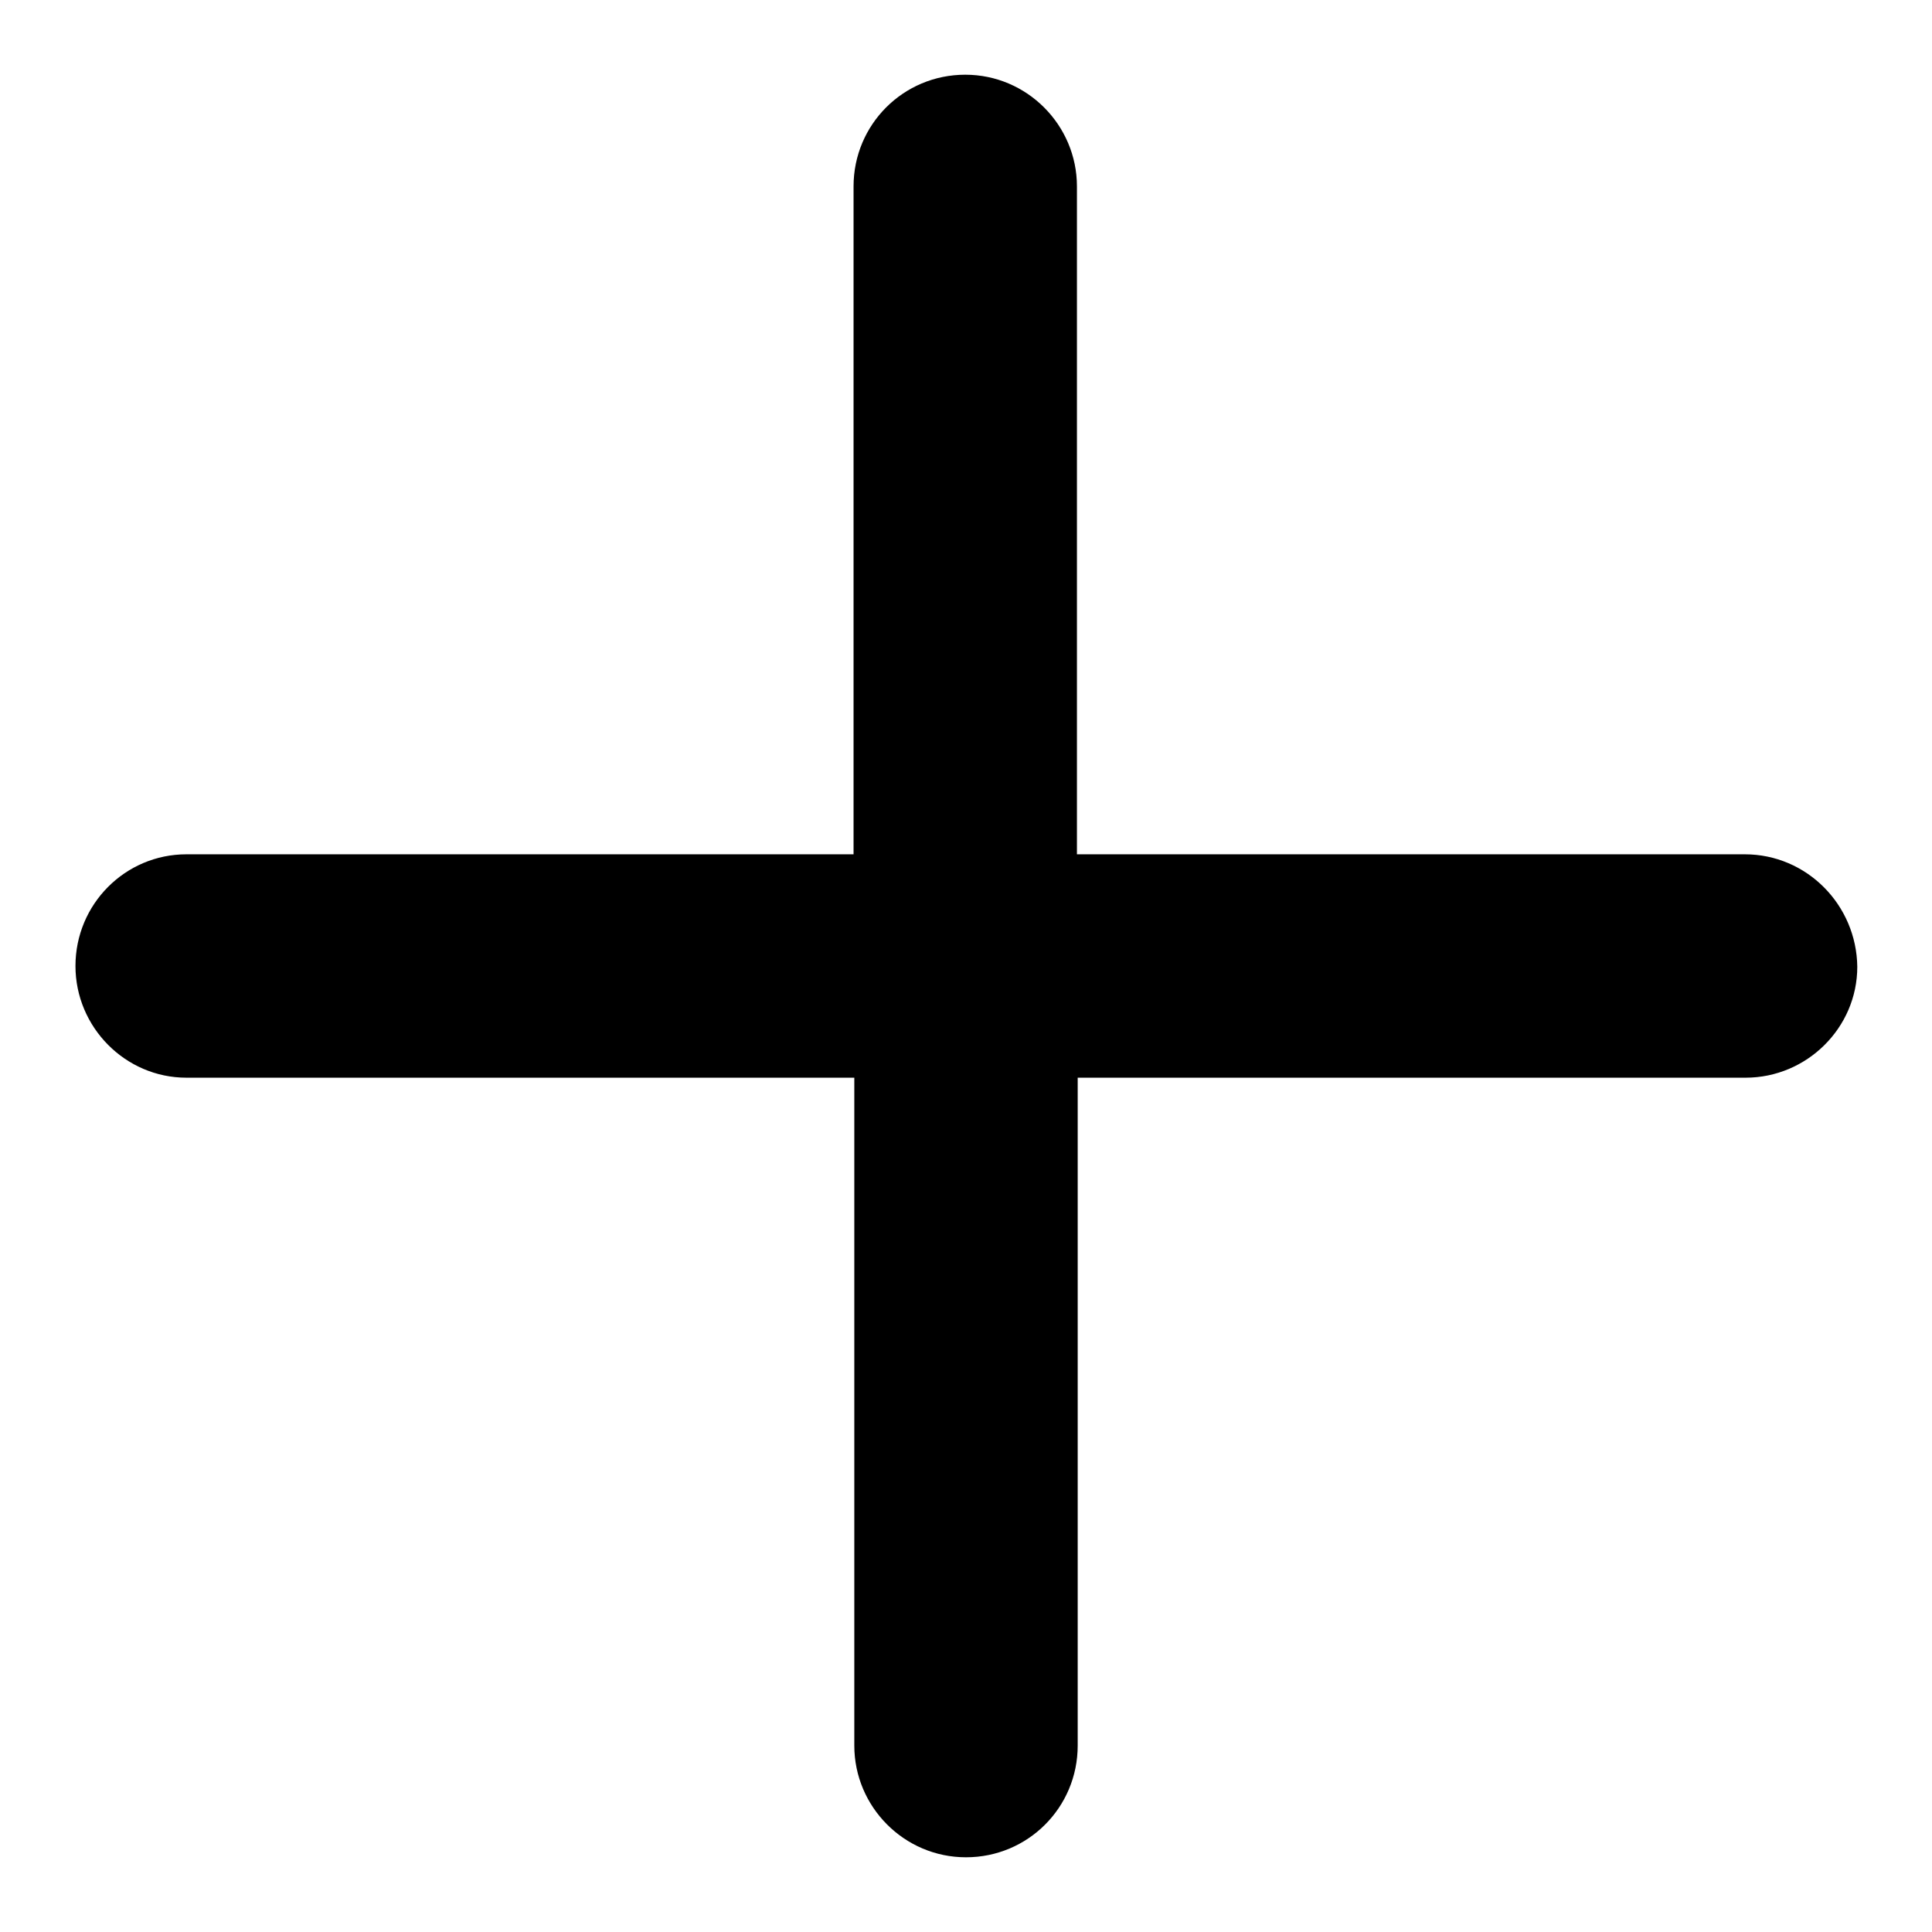
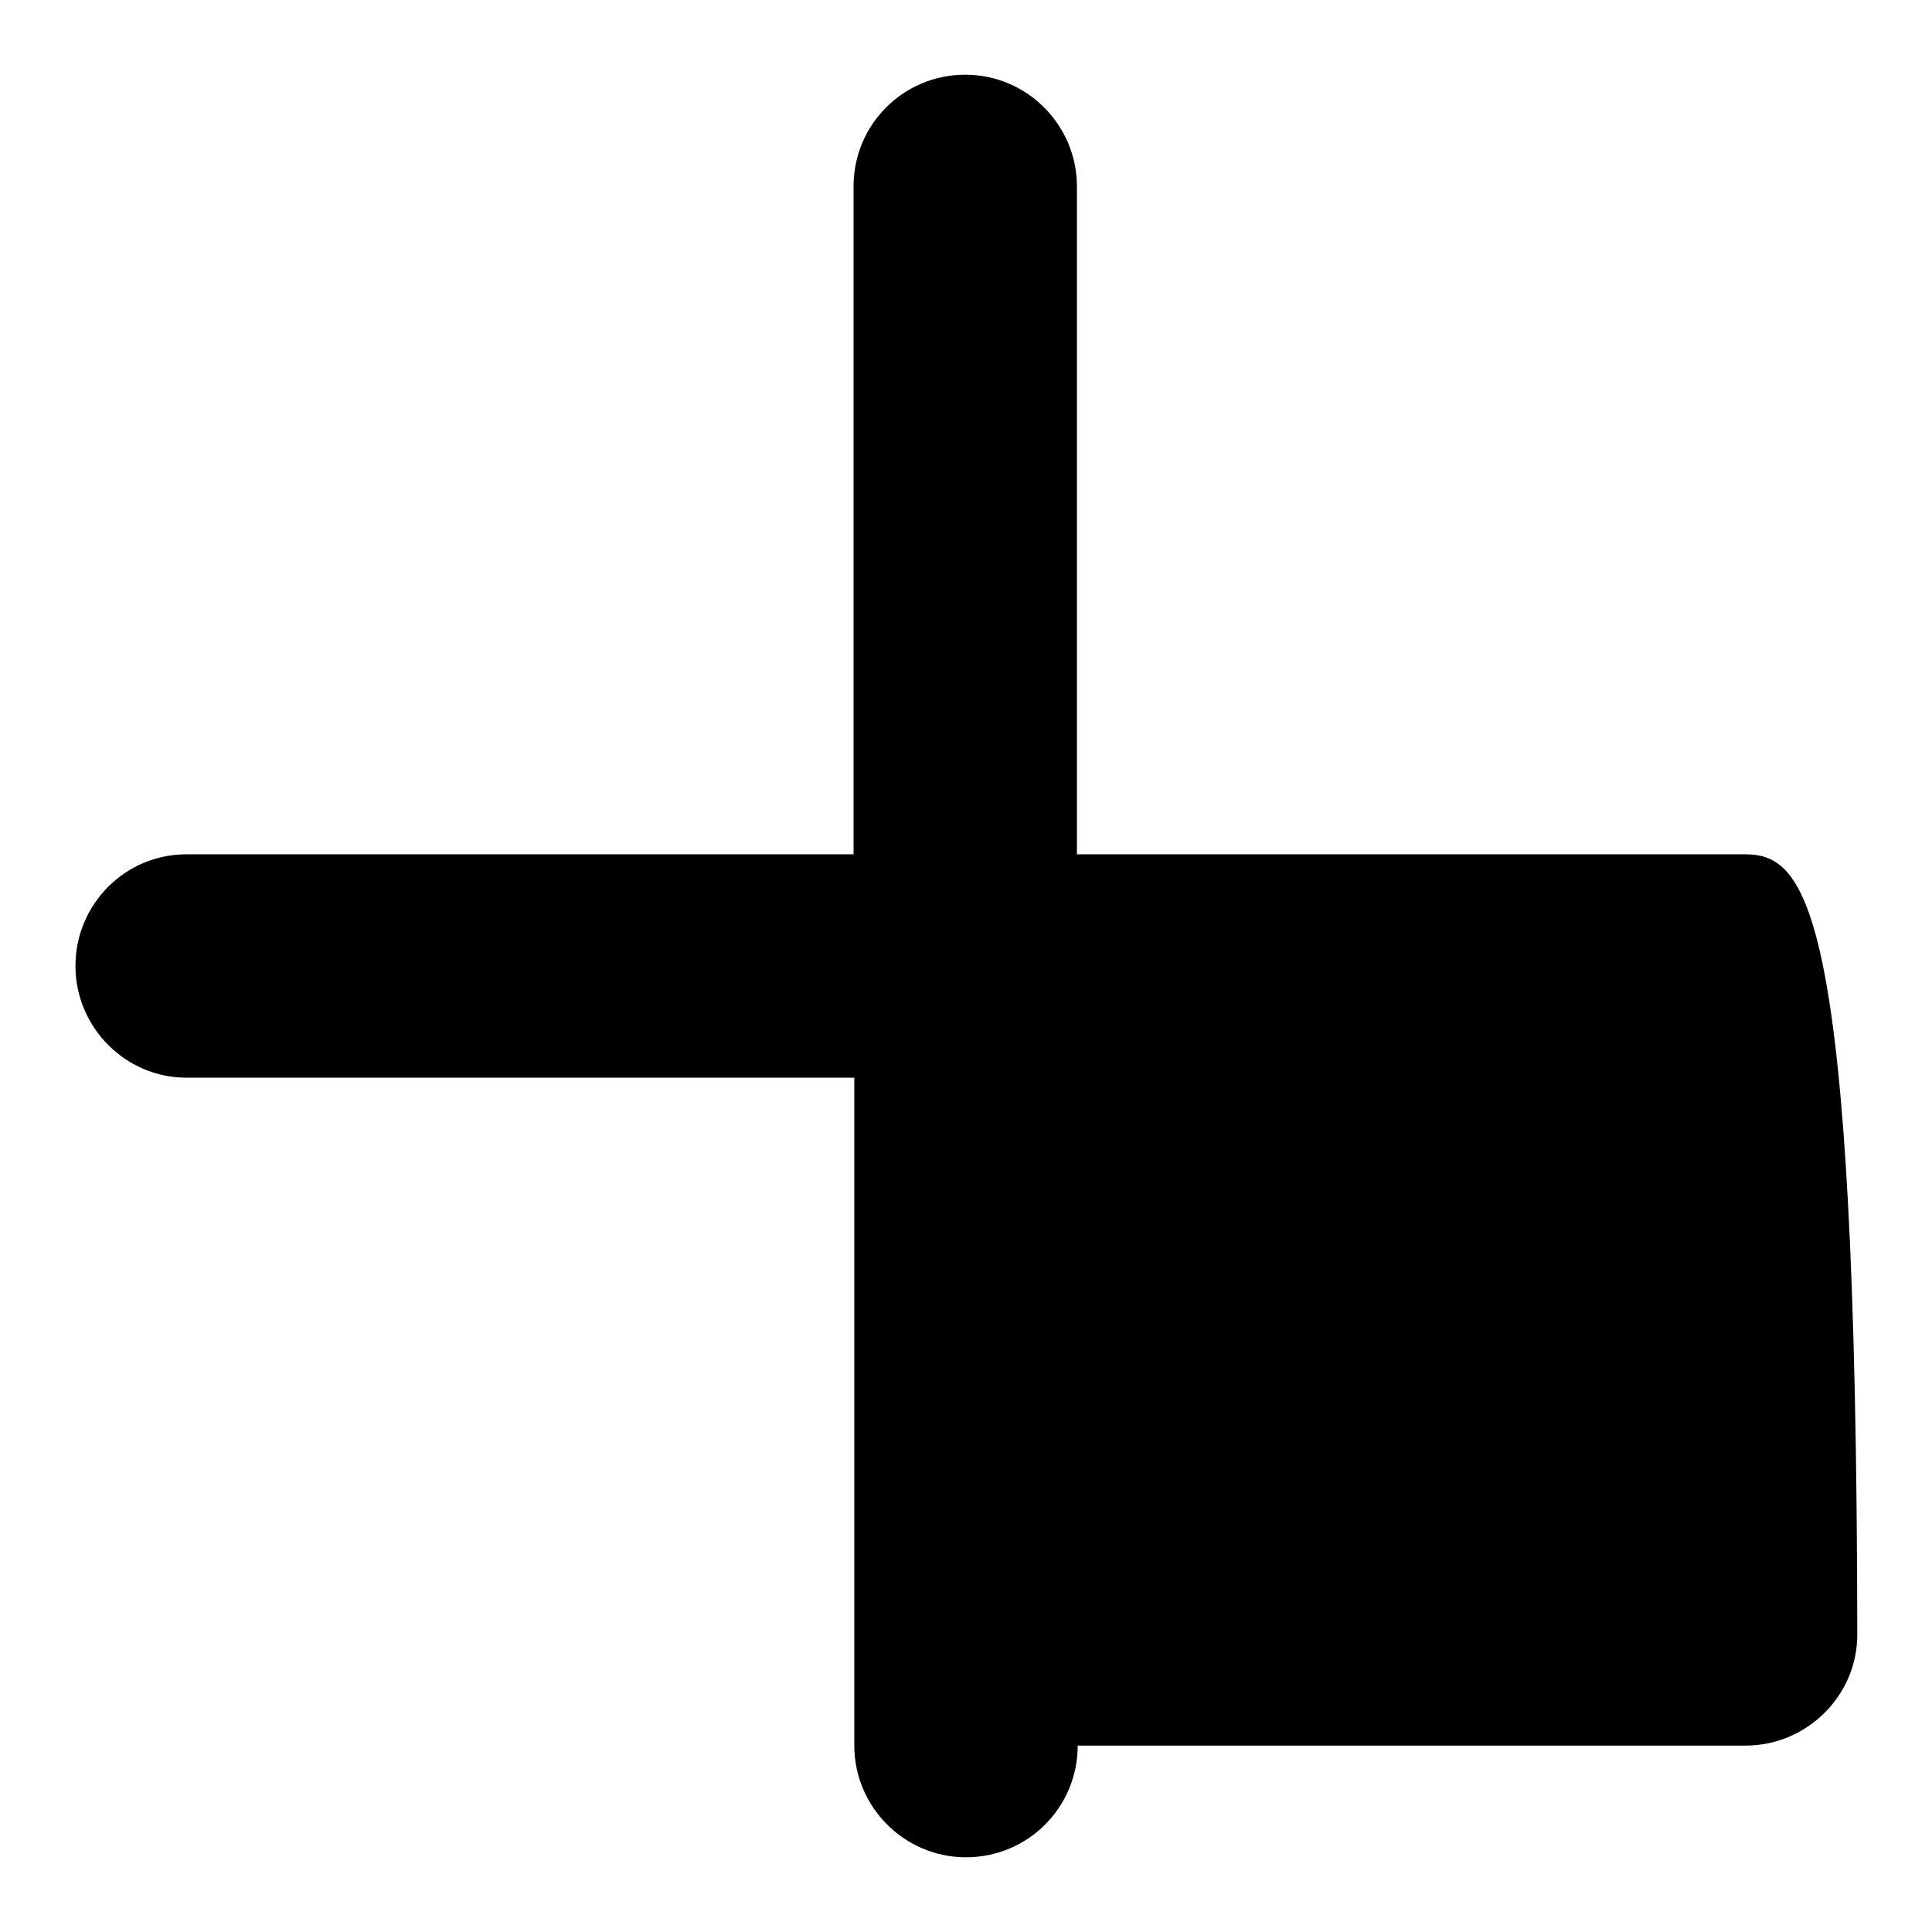
<svg xmlns="http://www.w3.org/2000/svg" version="1.1" x="0px" y="0px" viewBox="0 0 256 256" enable-background="new 0 0 256 256" xml:space="preserve">
  <g>
    <g>
-       <path fill="#000000" d="M231.2,113.2h-88.5V24.7c0-8.1-6.6-14.8-14.8-14.8s-14.8,6.6-14.8,14.8v88.5H24.7c-8.1,0-14.7,6.6-14.7,14.8c0,8.1,6.6,14.8,14.7,14.8h88.5v88.5c0,8.1,6.6,14.8,14.8,14.8s14.8-6.6,14.8-14.8v-88.5h88.5c8.1,0,14.8-6.6,14.8-14.7C246,119.9,239.4,113.2,231.2,113.2z" />
+       <path fill="#000000" d="M231.2,113.2h-88.5V24.7c0-8.1-6.6-14.8-14.8-14.8s-14.8,6.6-14.8,14.8v88.5H24.7c-8.1,0-14.7,6.6-14.7,14.8c0,8.1,6.6,14.8,14.7,14.8h88.5v88.5c0,8.1,6.6,14.8,14.8,14.8s14.8-6.6,14.8-14.8h88.5c8.1,0,14.8-6.6,14.8-14.7C246,119.9,239.4,113.2,231.2,113.2z" />
    </g>
  </g>
</svg>